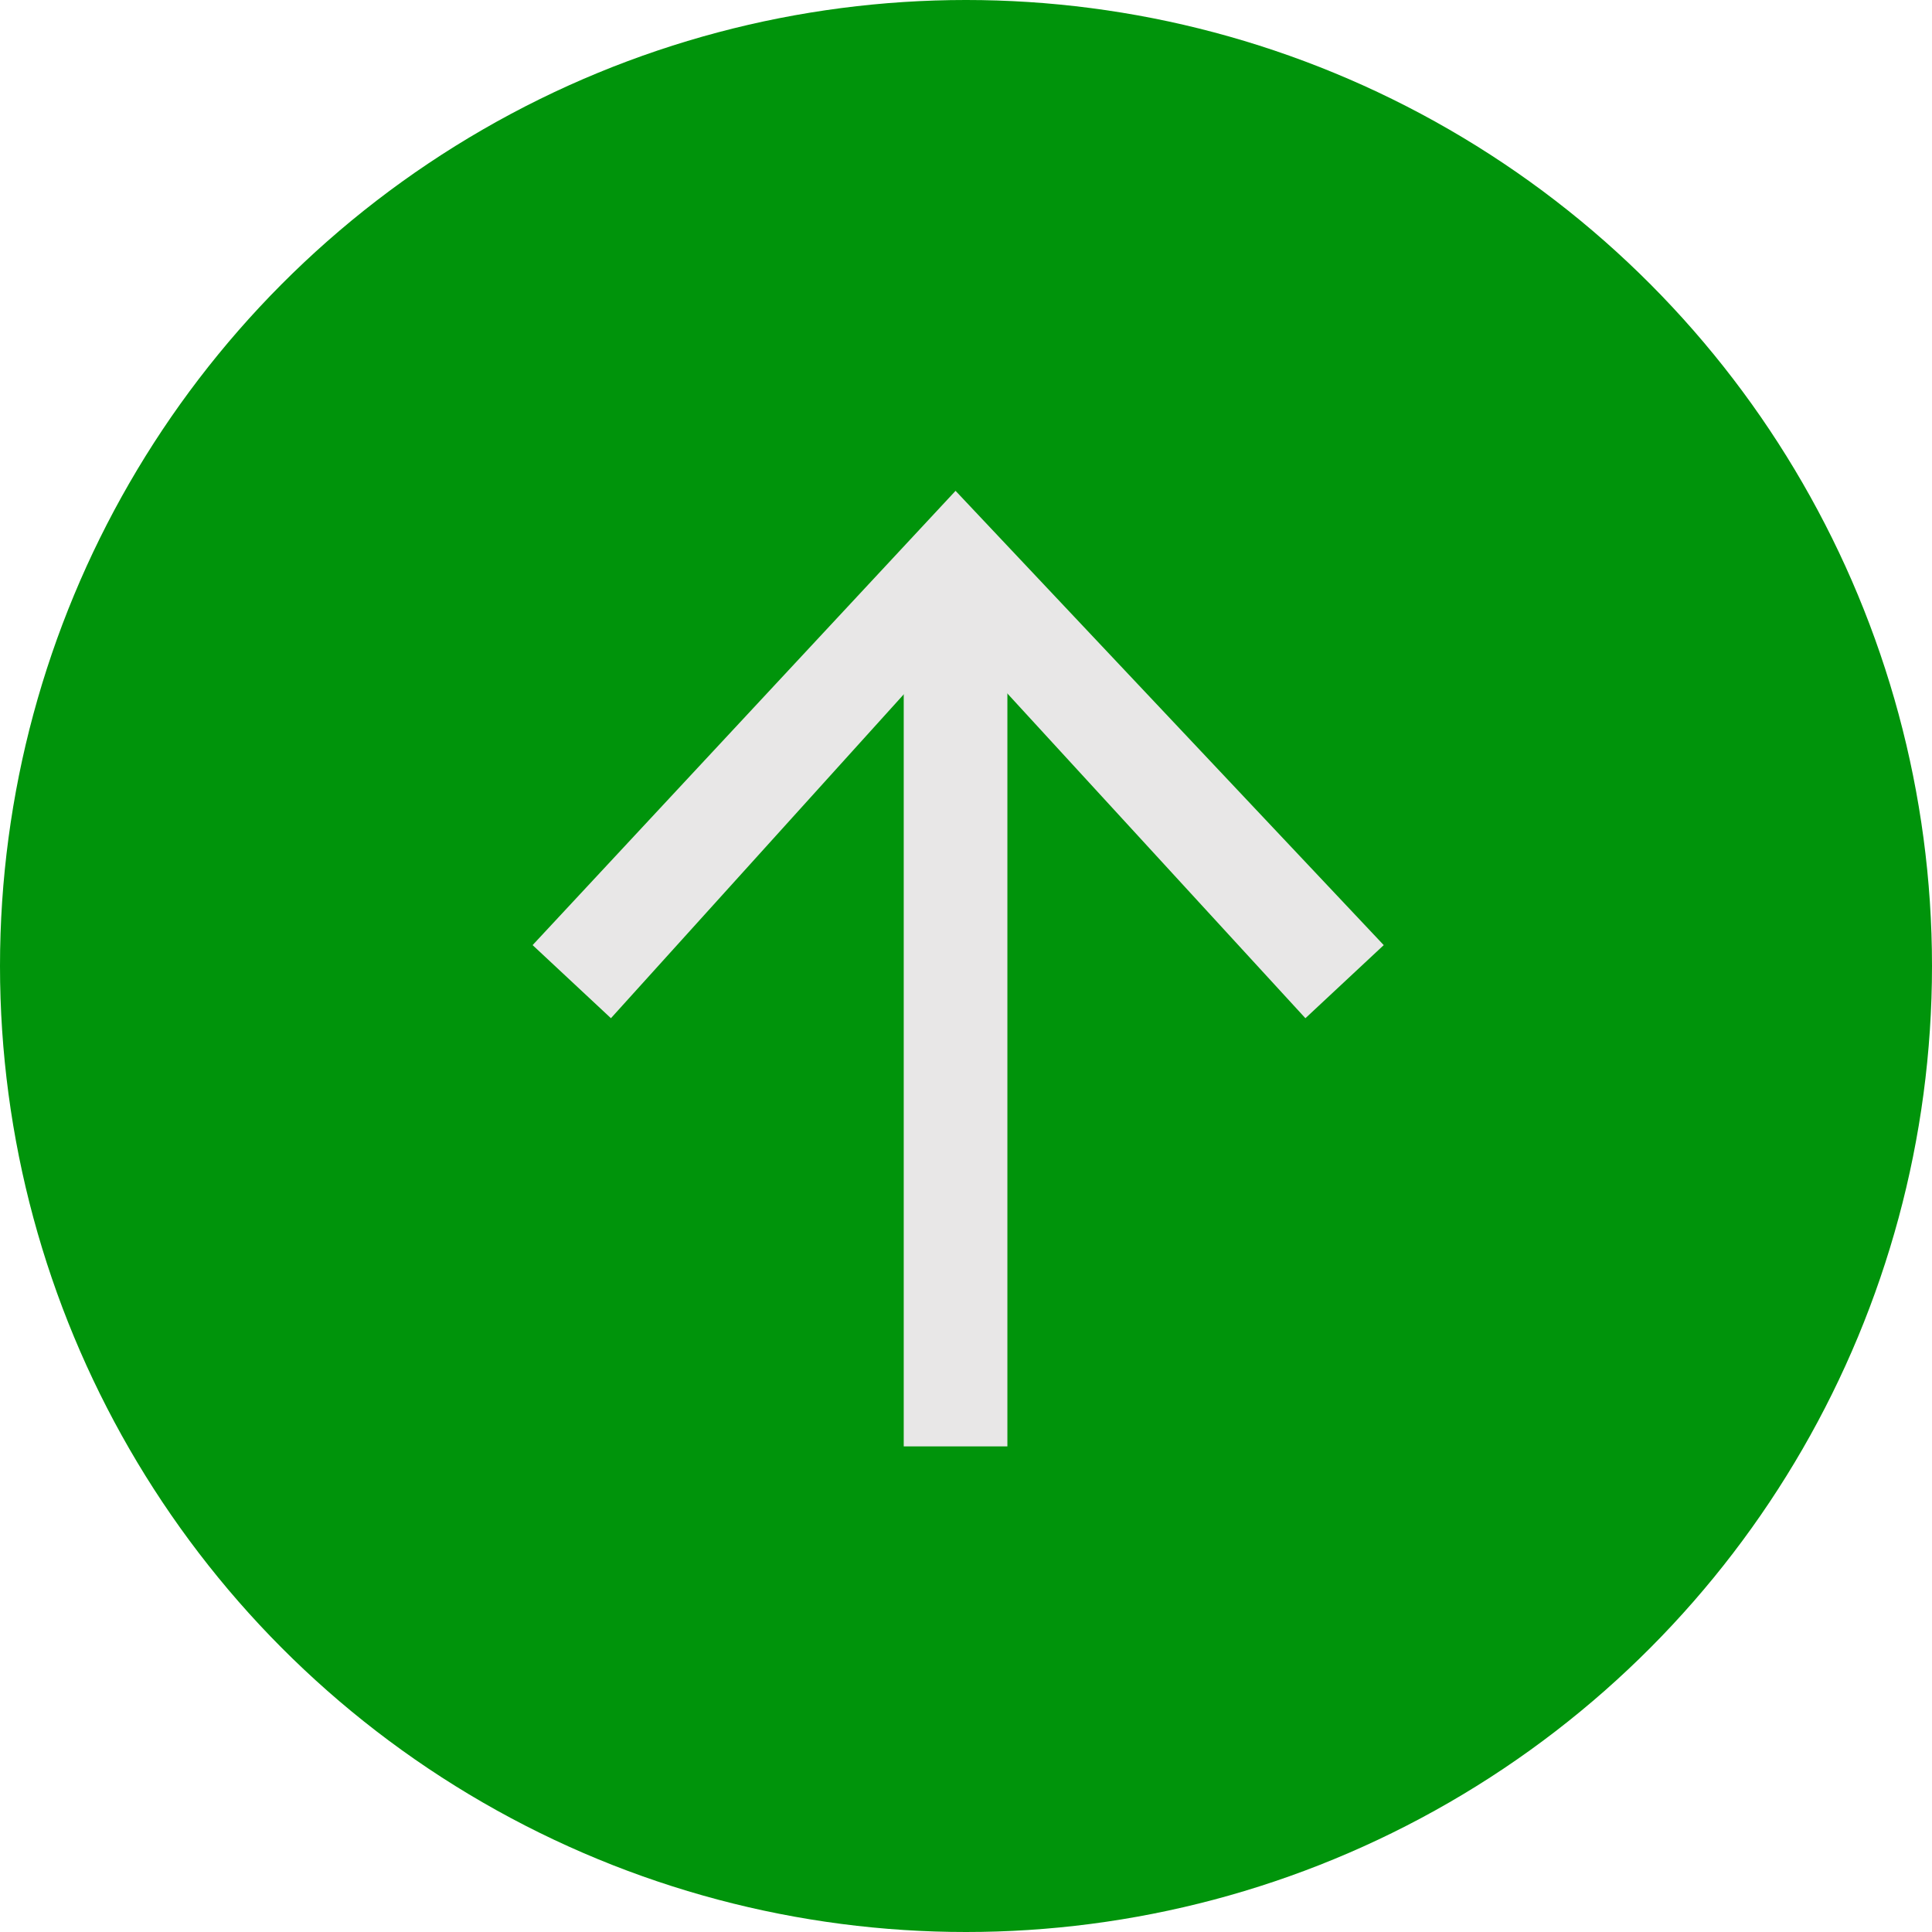
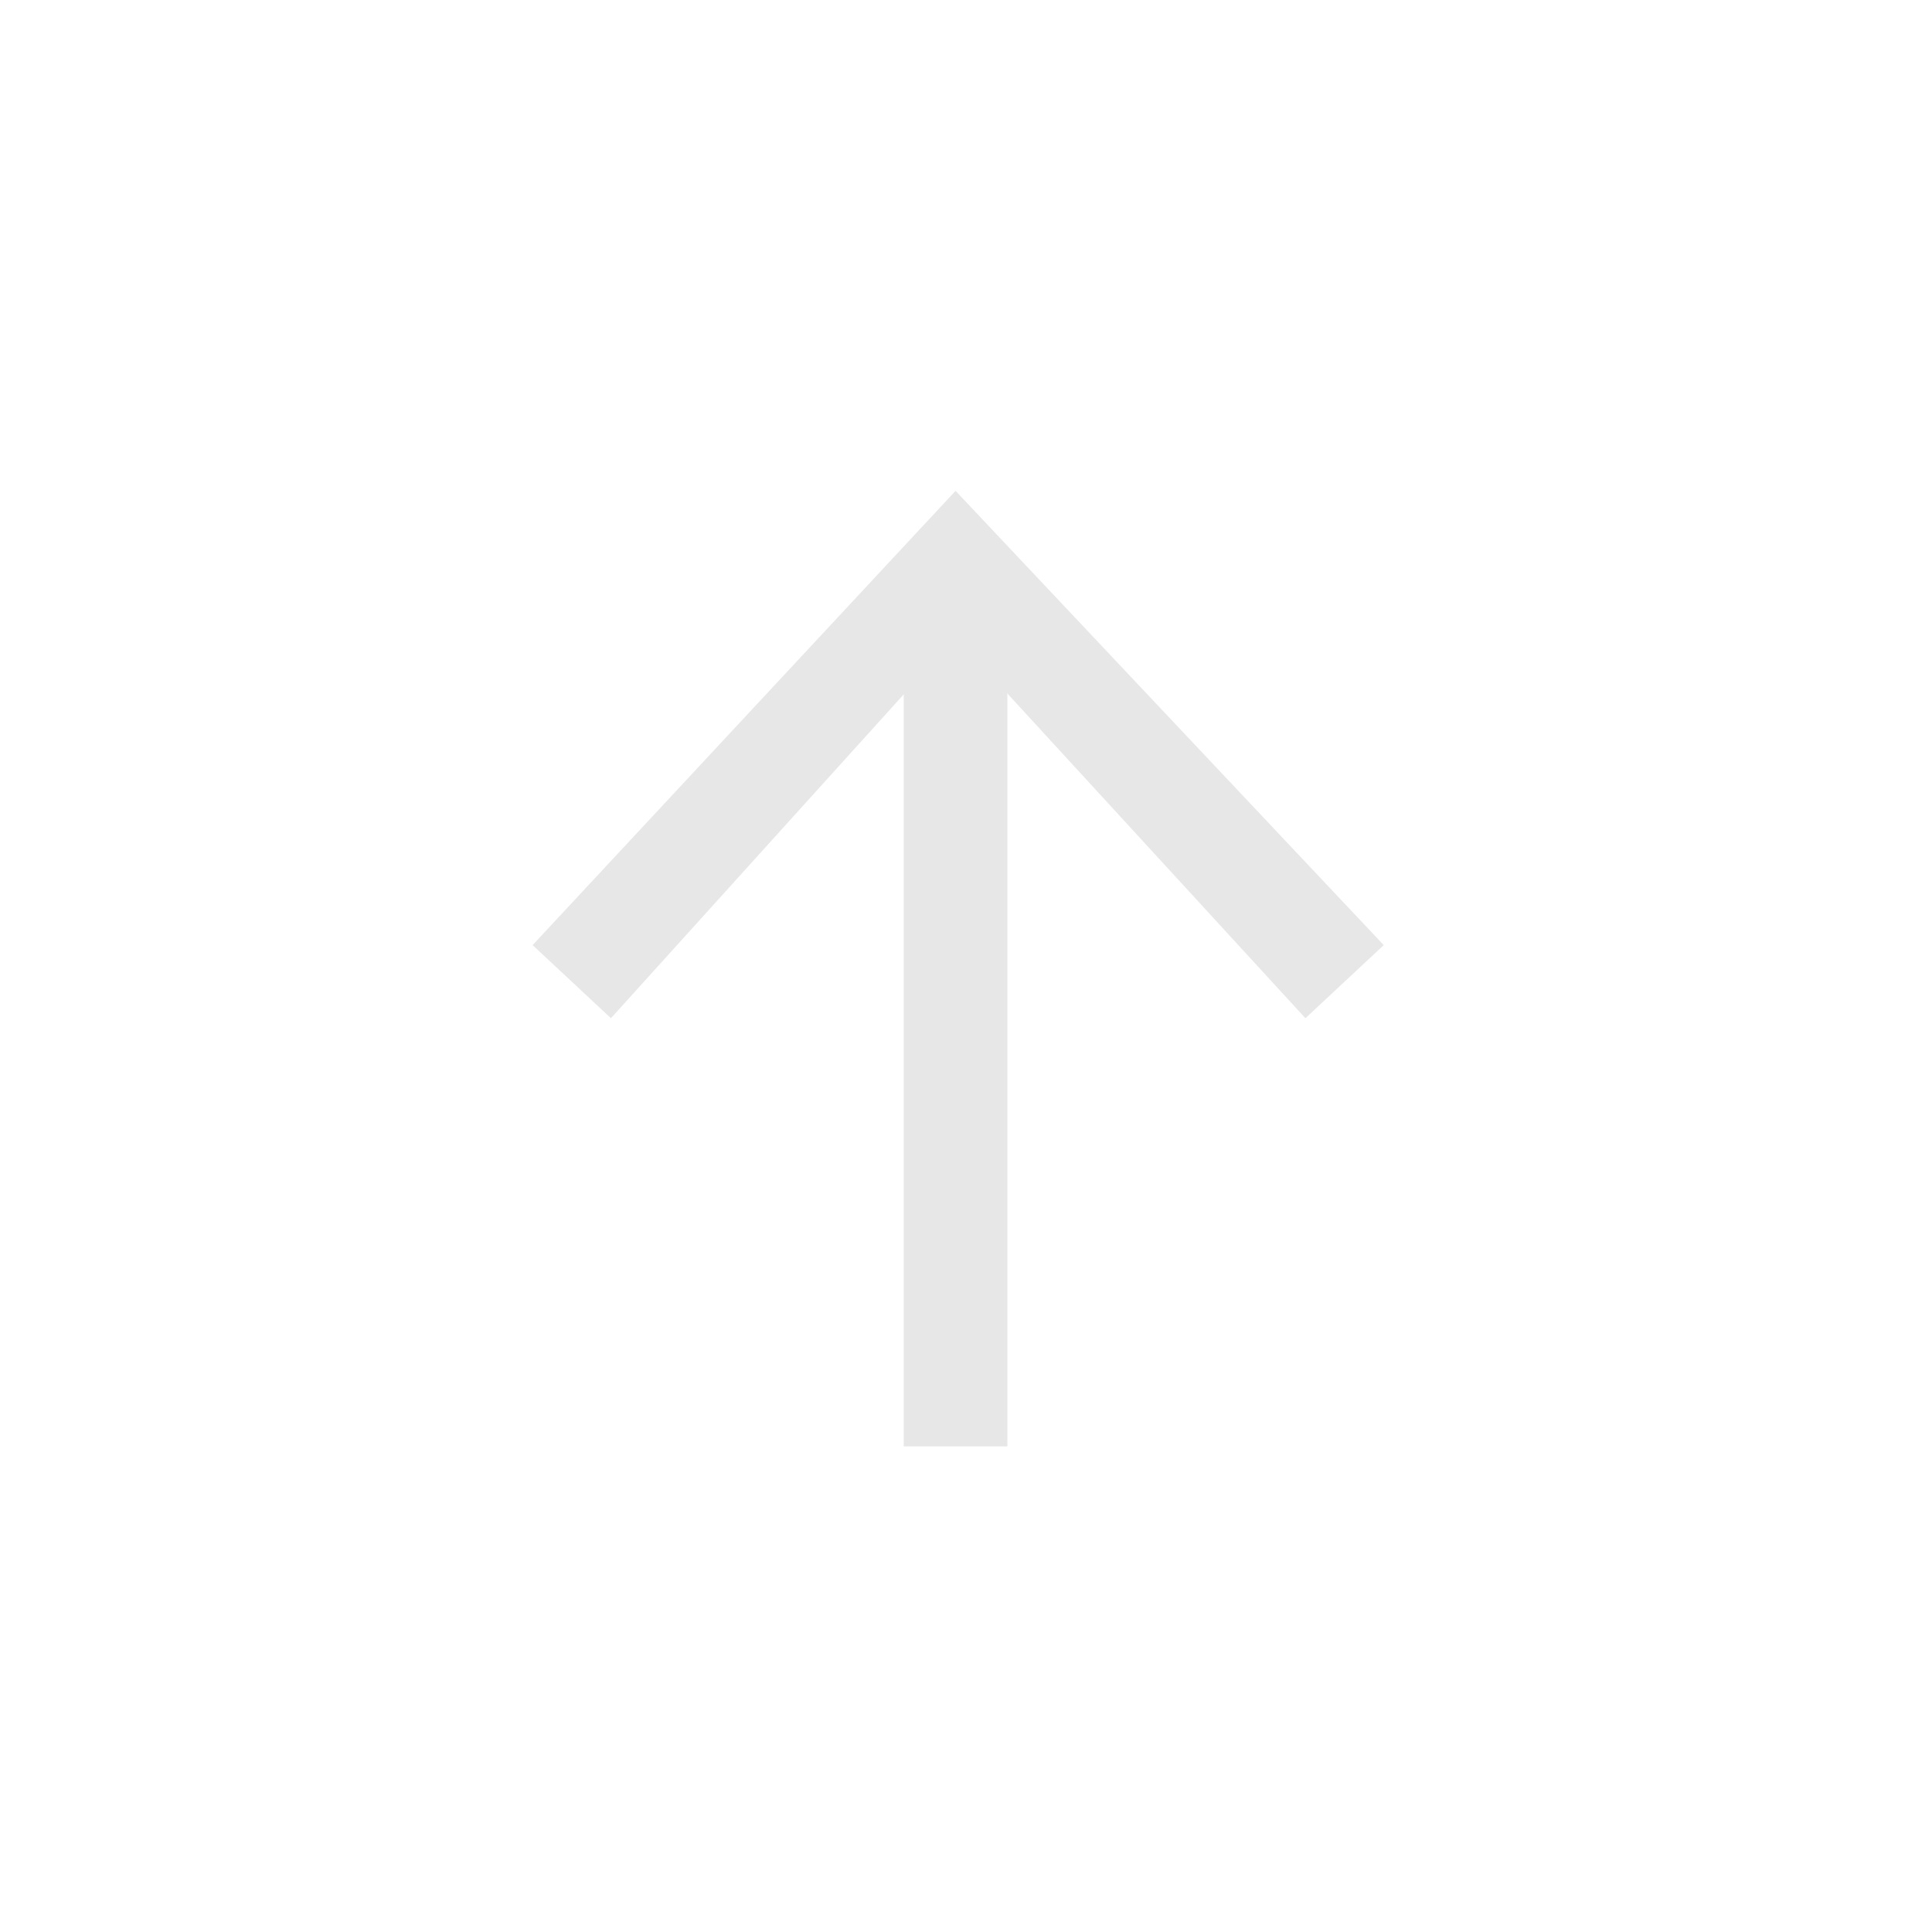
<svg xmlns="http://www.w3.org/2000/svg" version="1.1" id="Layer_1" x="0px" y="0px" viewBox="0 0 37 37" style="enable-background:new 0 0 37 37;" xml:space="preserve">
  <style type="text/css">
	.st0{fill:#00940B;}
	.st1{fill:none;stroke:#E8E7E7;stroke-width:1.985;stroke-miterlimit:10;}
	.st2{fill:#E8E7E7;}
</style>
  <g>
-     <circle class="st0" cx="18.5" cy="18.5" r="18.5" />
    <g>
      <line class="st1" x1="18.3" y1="27.7" x2="18.3" y2="11.5" />
      <polygon class="st2" points="26.5,18.1 25,19.5 18.3,12.2 11.7,19.5 10.2,18.1 18.3,9.4   " />
    </g>
  </g>
</svg>